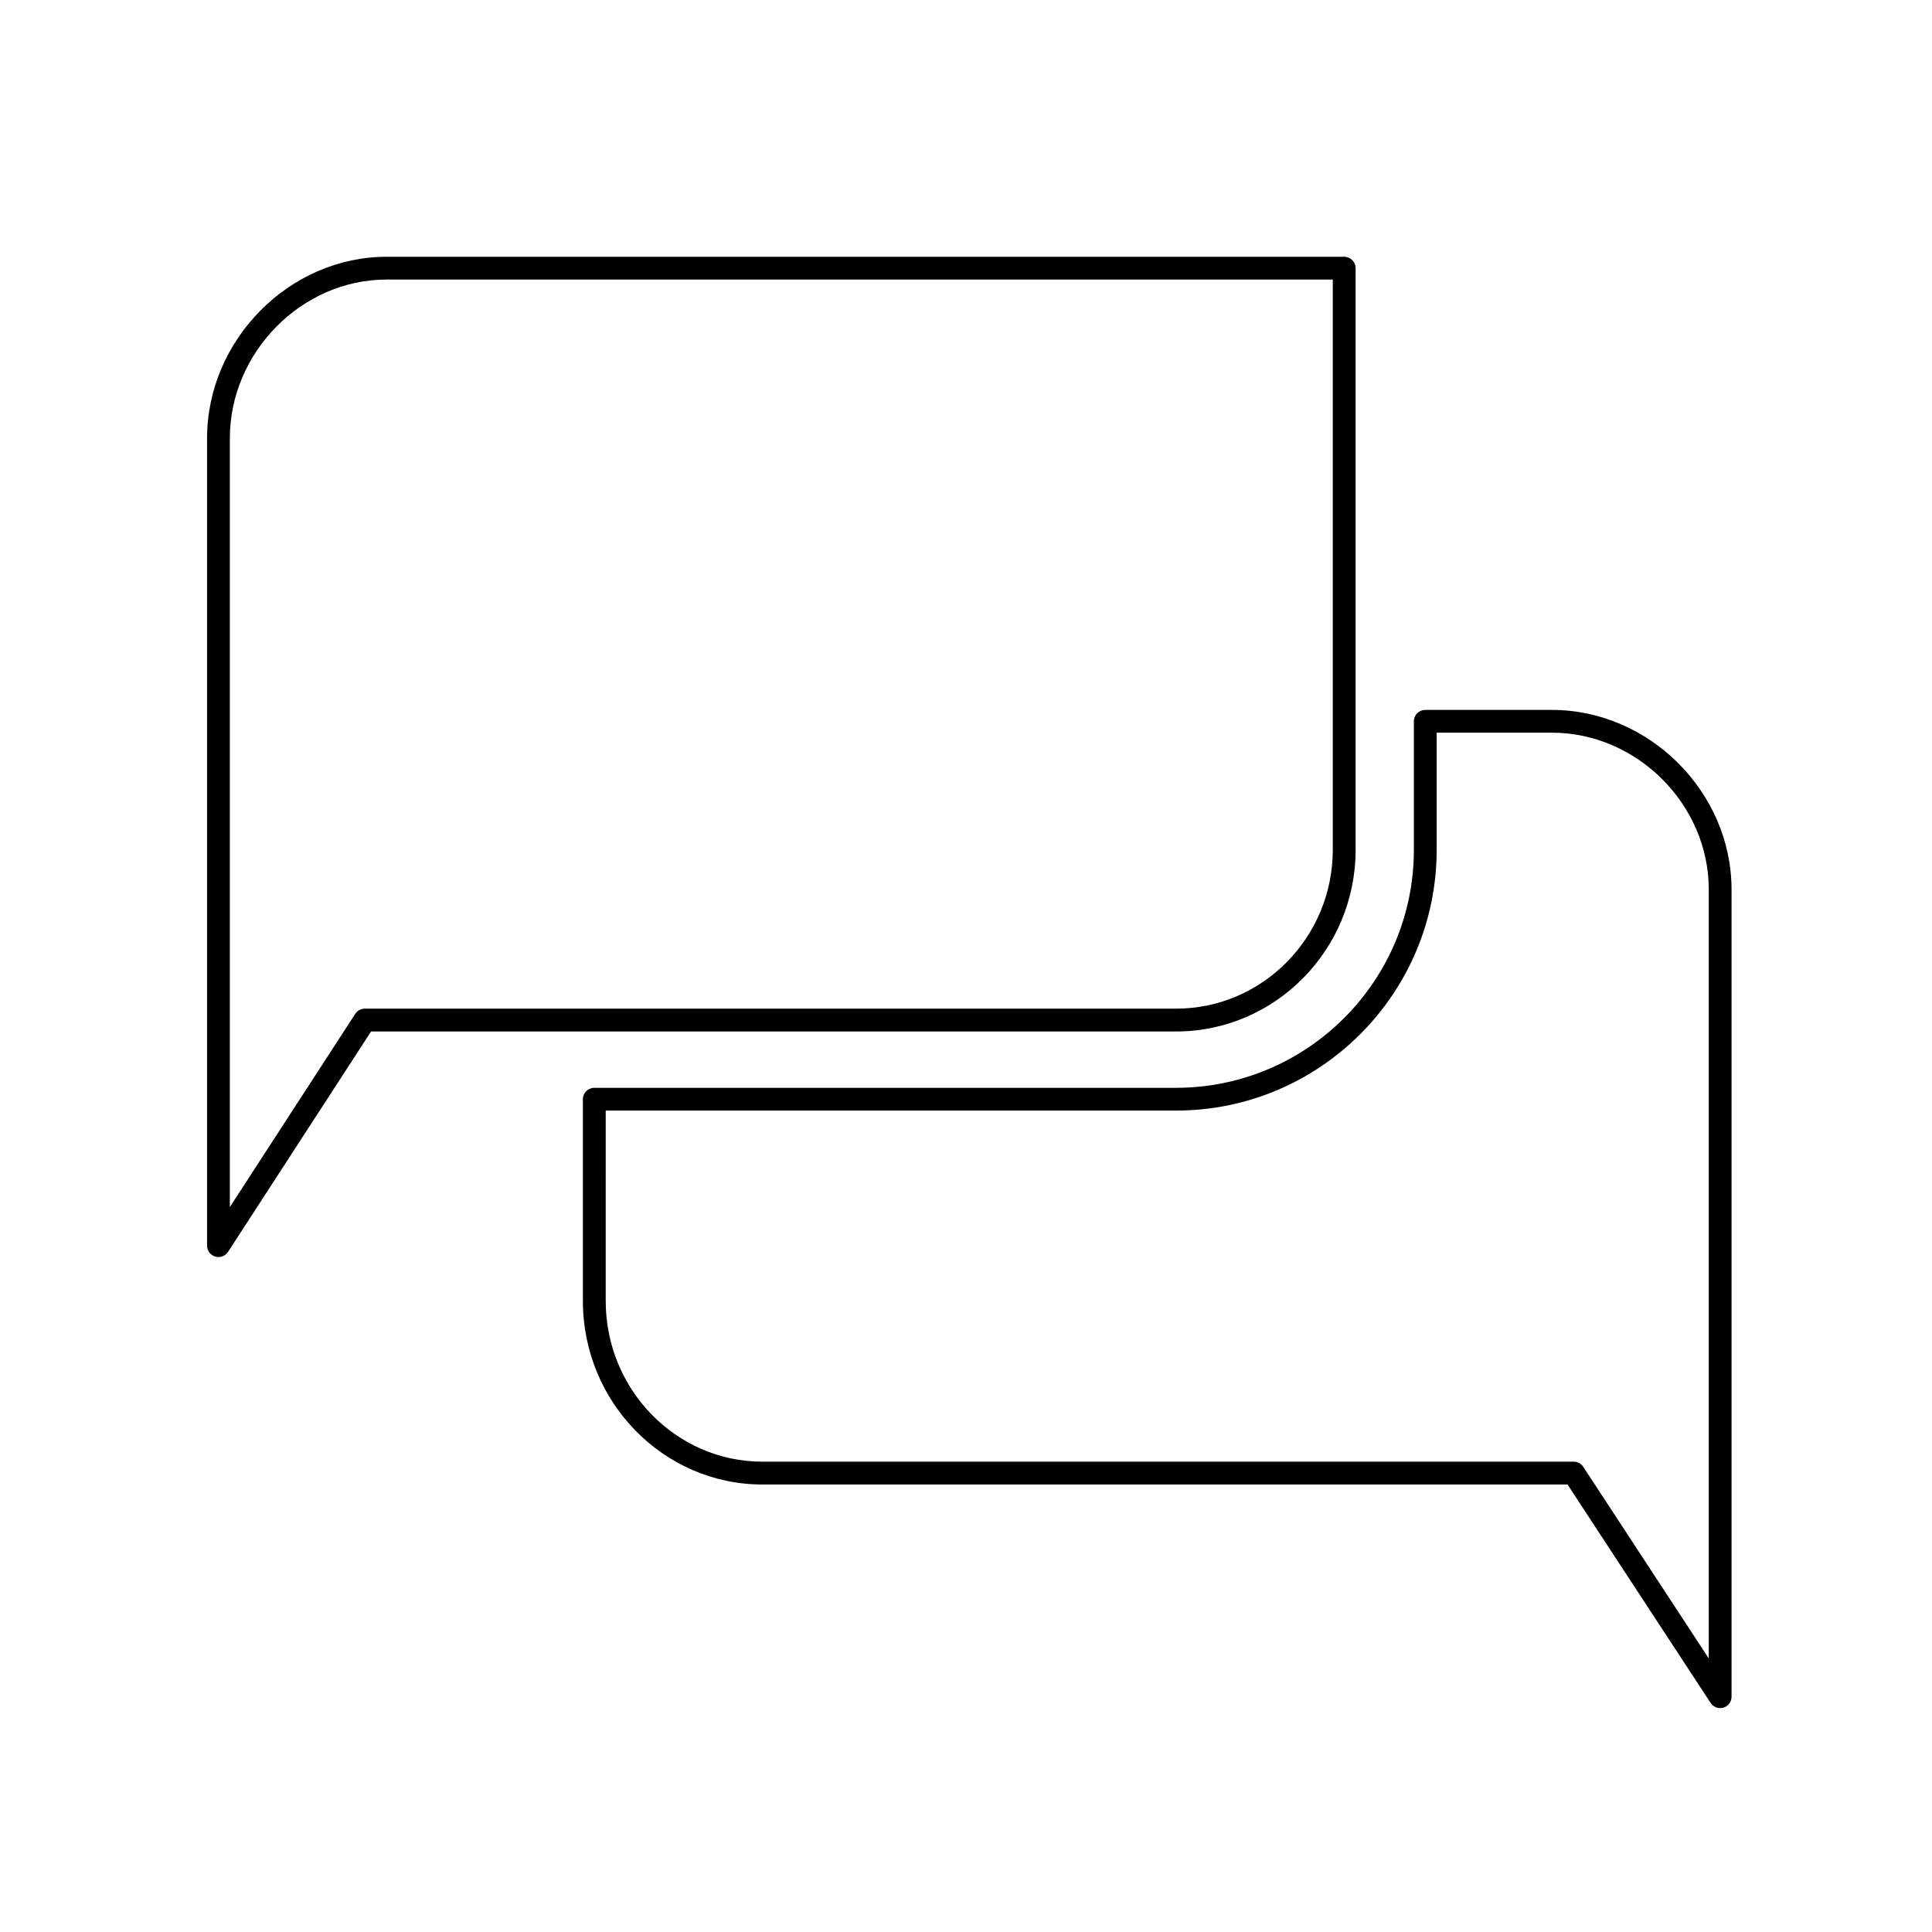
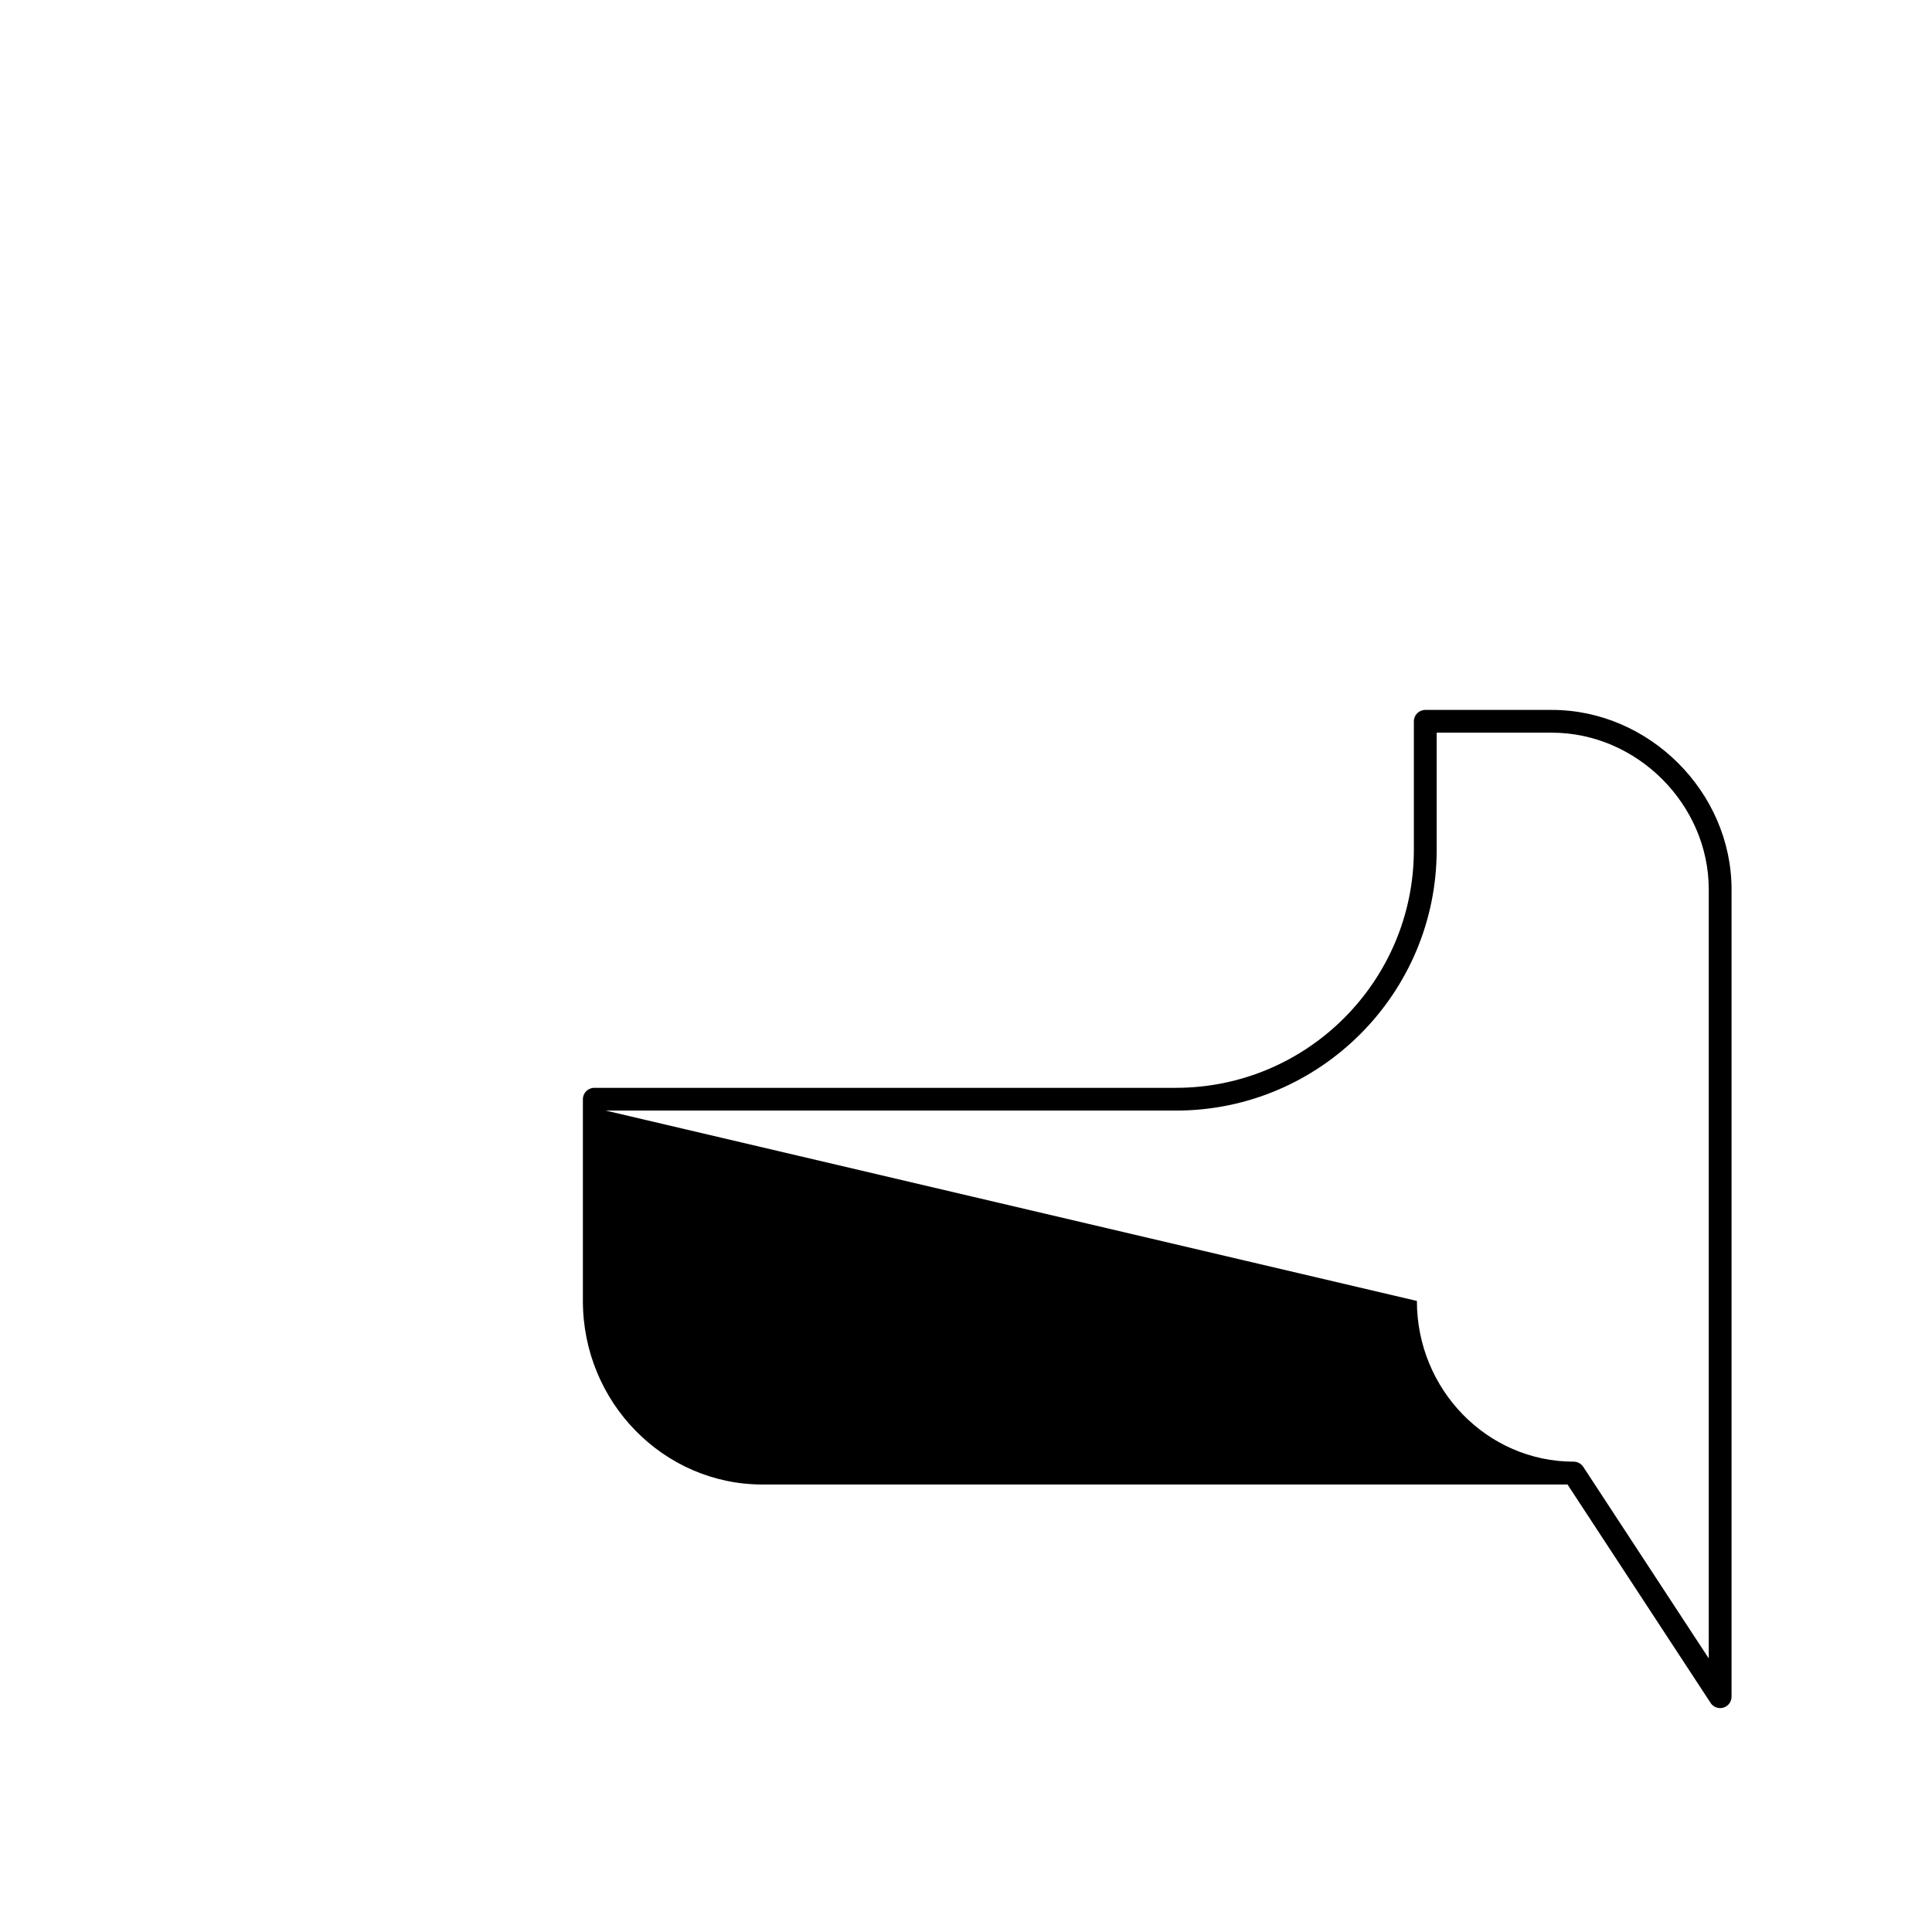
<svg xmlns="http://www.w3.org/2000/svg" fill="#000000" width="800px" height="800px" version="1.1" viewBox="144 144 512 512">
  <g>
-     <path d="m503.25 369.23v-154.16c0-1.672-1.352-3.023-3.023-3.023h-253.77c-25.789 0-47.586 22.035-47.586 48.129v213.93c0 1.34 0.883 2.519 2.168 2.898 0.289 0.086 0.574 0.121 0.863 0.121 1.004 0 1.969-0.504 2.535-1.371l37.898-58.402h213.33c26.238 0 47.586-21.582 47.586-48.113zm-262.57 42.074c-1.023 0-1.98 0.52-2.535 1.371l-33.234 51.211v-203.71c0-22.812 19.023-42.09 41.539-42.09h250.75v151.14c0 23.195-18.641 42.078-41.551 42.078z" />
-     <path d="m346.07 537.41h213.34l37.918 57.887c0.562 0.867 1.527 1.367 2.527 1.367 0.289 0 0.574-0.047 0.867-0.121 1.281-0.383 2.156-1.566 2.156-2.902v-213.92c0-25.797-21.805-47.586-47.613-47.586h-33.555c-1.672 0-3.023 1.352-3.023 3.023v34.078c0 34.762-28.277 63.047-63.043 63.047h-154.15c-1.668 0-3.023 1.355-3.023 3.023v53.469c0.004 26.812 21.355 48.637 47.598 48.637zm-41.547-99.094h151.13c38.094 0 69.082-30.988 69.082-69.094v-31.055h30.535c22.535 0 41.57 19.023 41.57 41.543v203.79l-33.262-50.777c-0.559-0.852-1.516-1.367-2.535-1.367l-214.97 0.004c-22.914 0-41.551-19.105-41.551-42.594z" />
+     <path d="m346.07 537.41h213.34l37.918 57.887c0.562 0.867 1.527 1.367 2.527 1.367 0.289 0 0.574-0.047 0.867-0.121 1.281-0.383 2.156-1.566 2.156-2.902v-213.92c0-25.797-21.805-47.586-47.613-47.586h-33.555c-1.672 0-3.023 1.352-3.023 3.023v34.078c0 34.762-28.277 63.047-63.043 63.047h-154.15c-1.668 0-3.023 1.355-3.023 3.023v53.469c0.004 26.812 21.355 48.637 47.598 48.637zm-41.547-99.094h151.13c38.094 0 69.082-30.988 69.082-69.094v-31.055h30.535c22.535 0 41.57 19.023 41.57 41.543v203.79l-33.262-50.777c-0.559-0.852-1.516-1.367-2.535-1.367c-22.914 0-41.551-19.105-41.551-42.594z" />
  </g>
</svg>